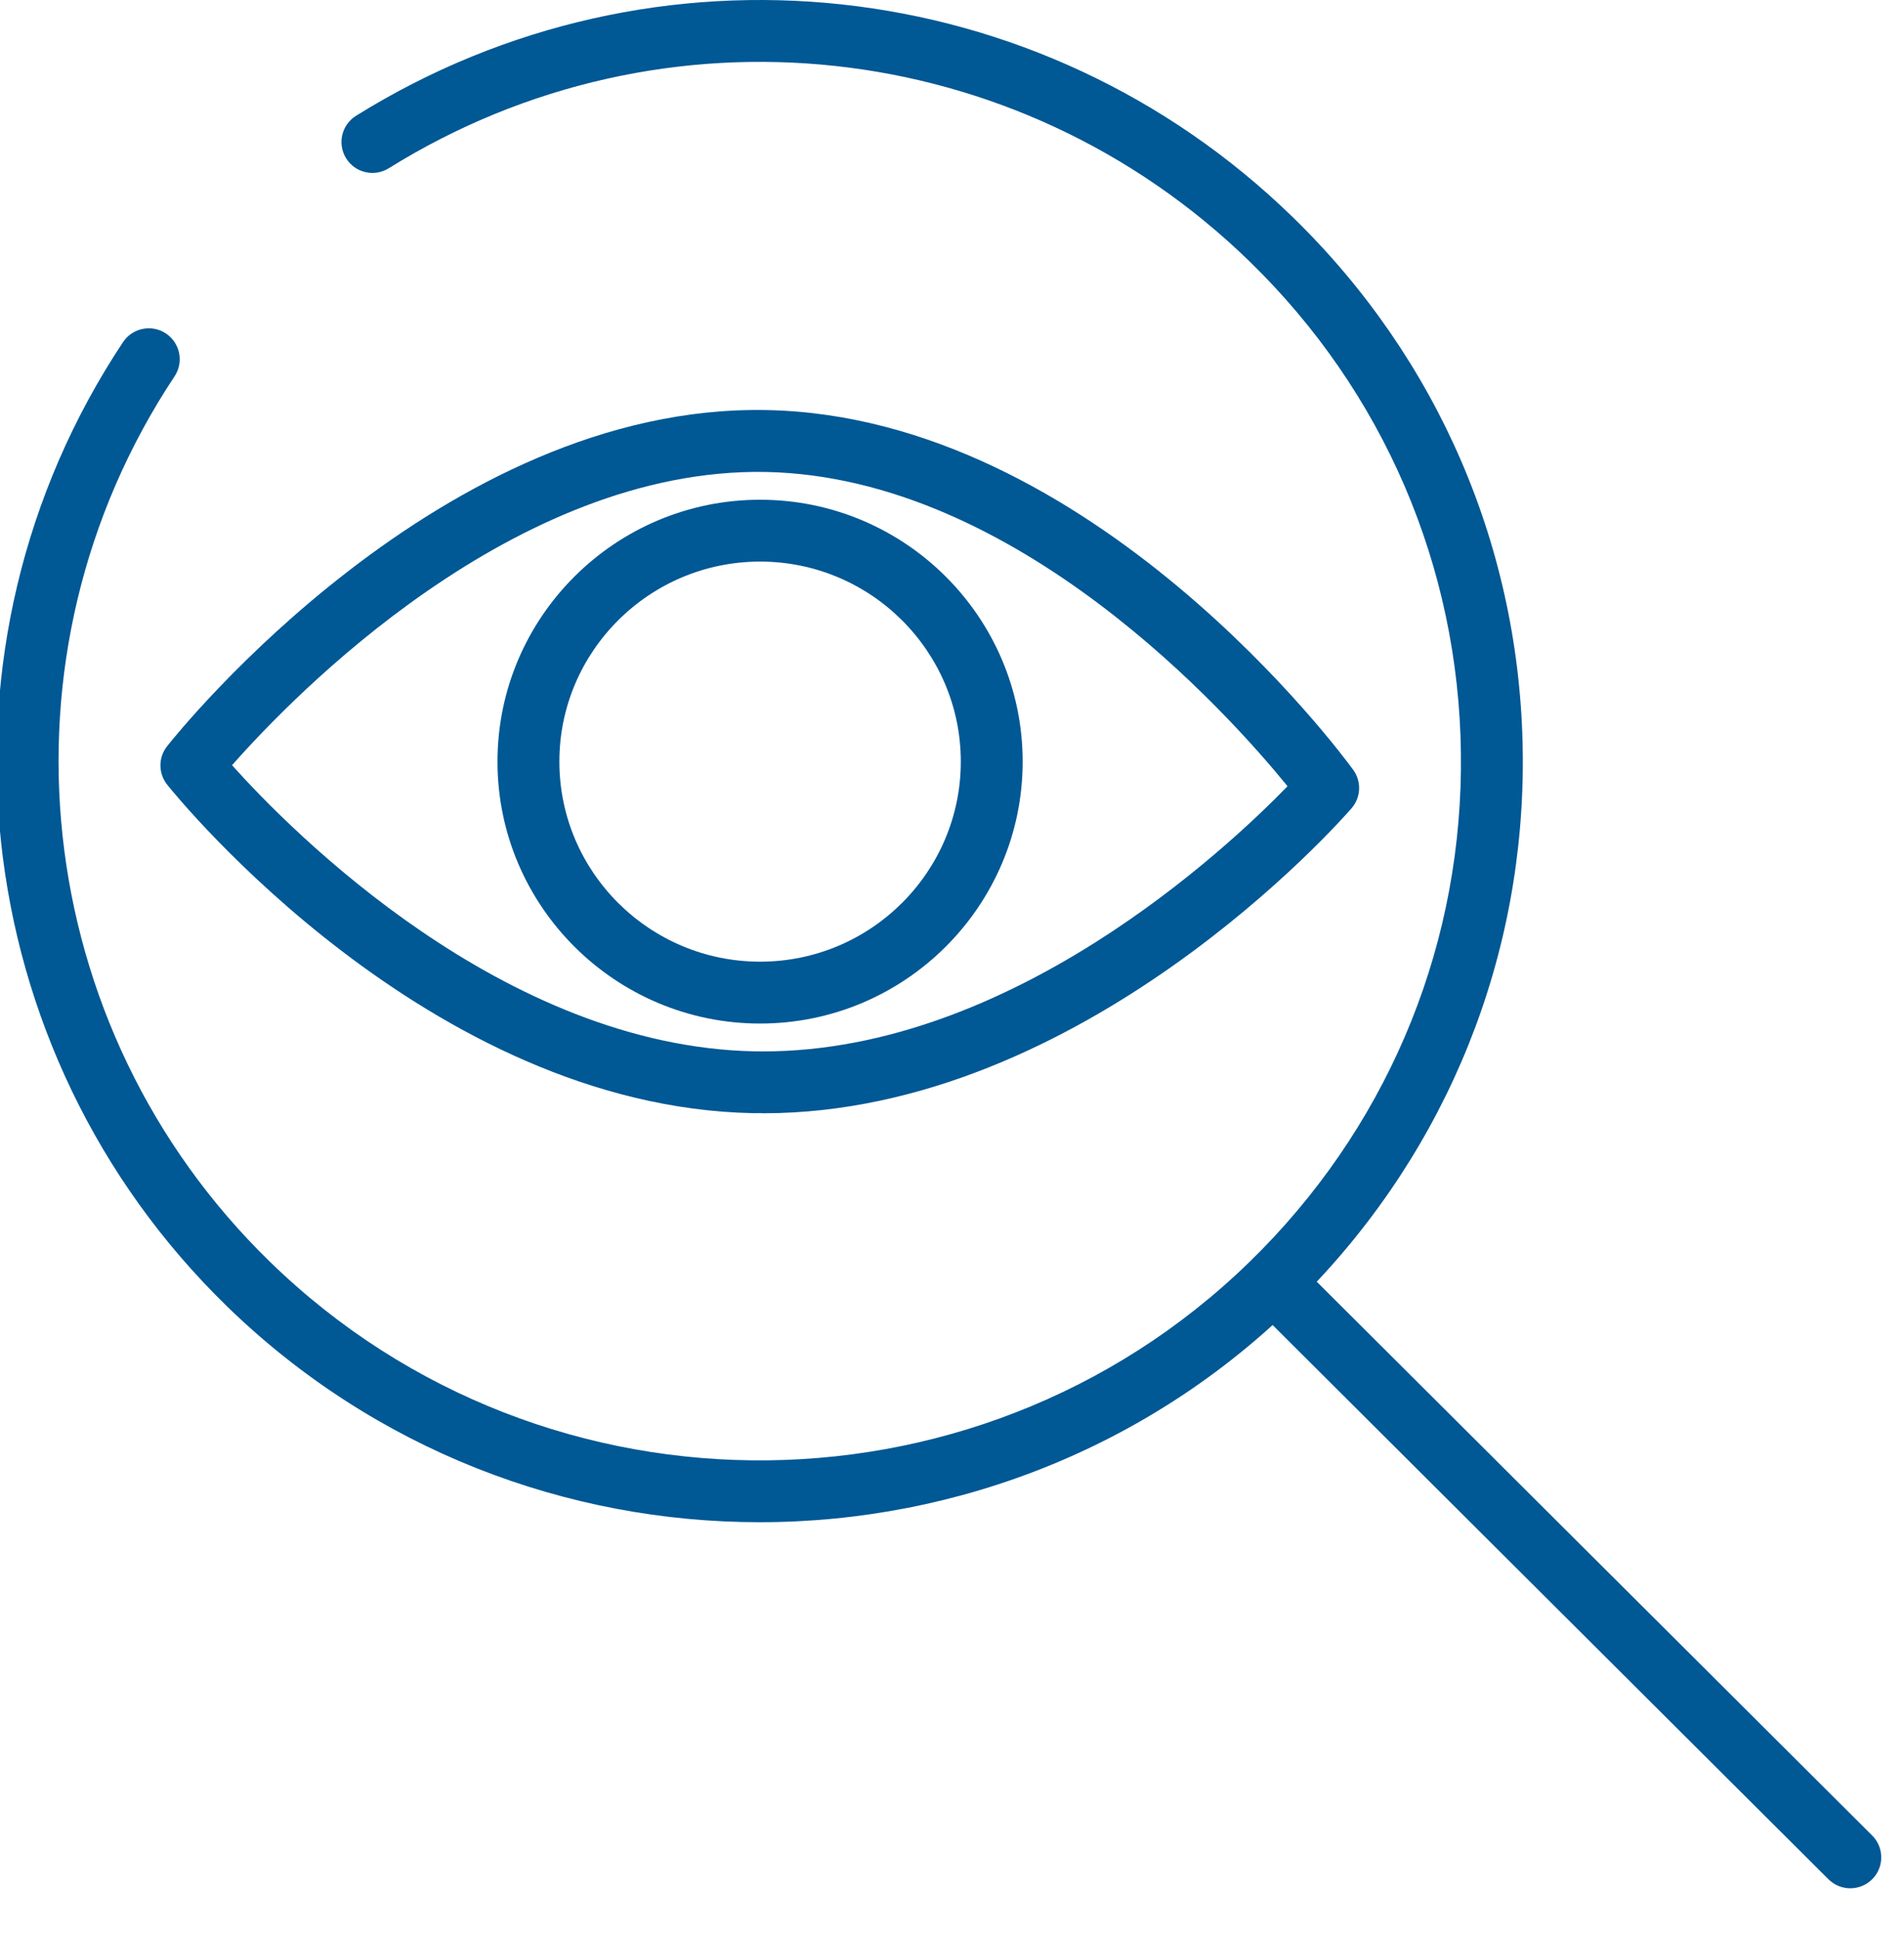
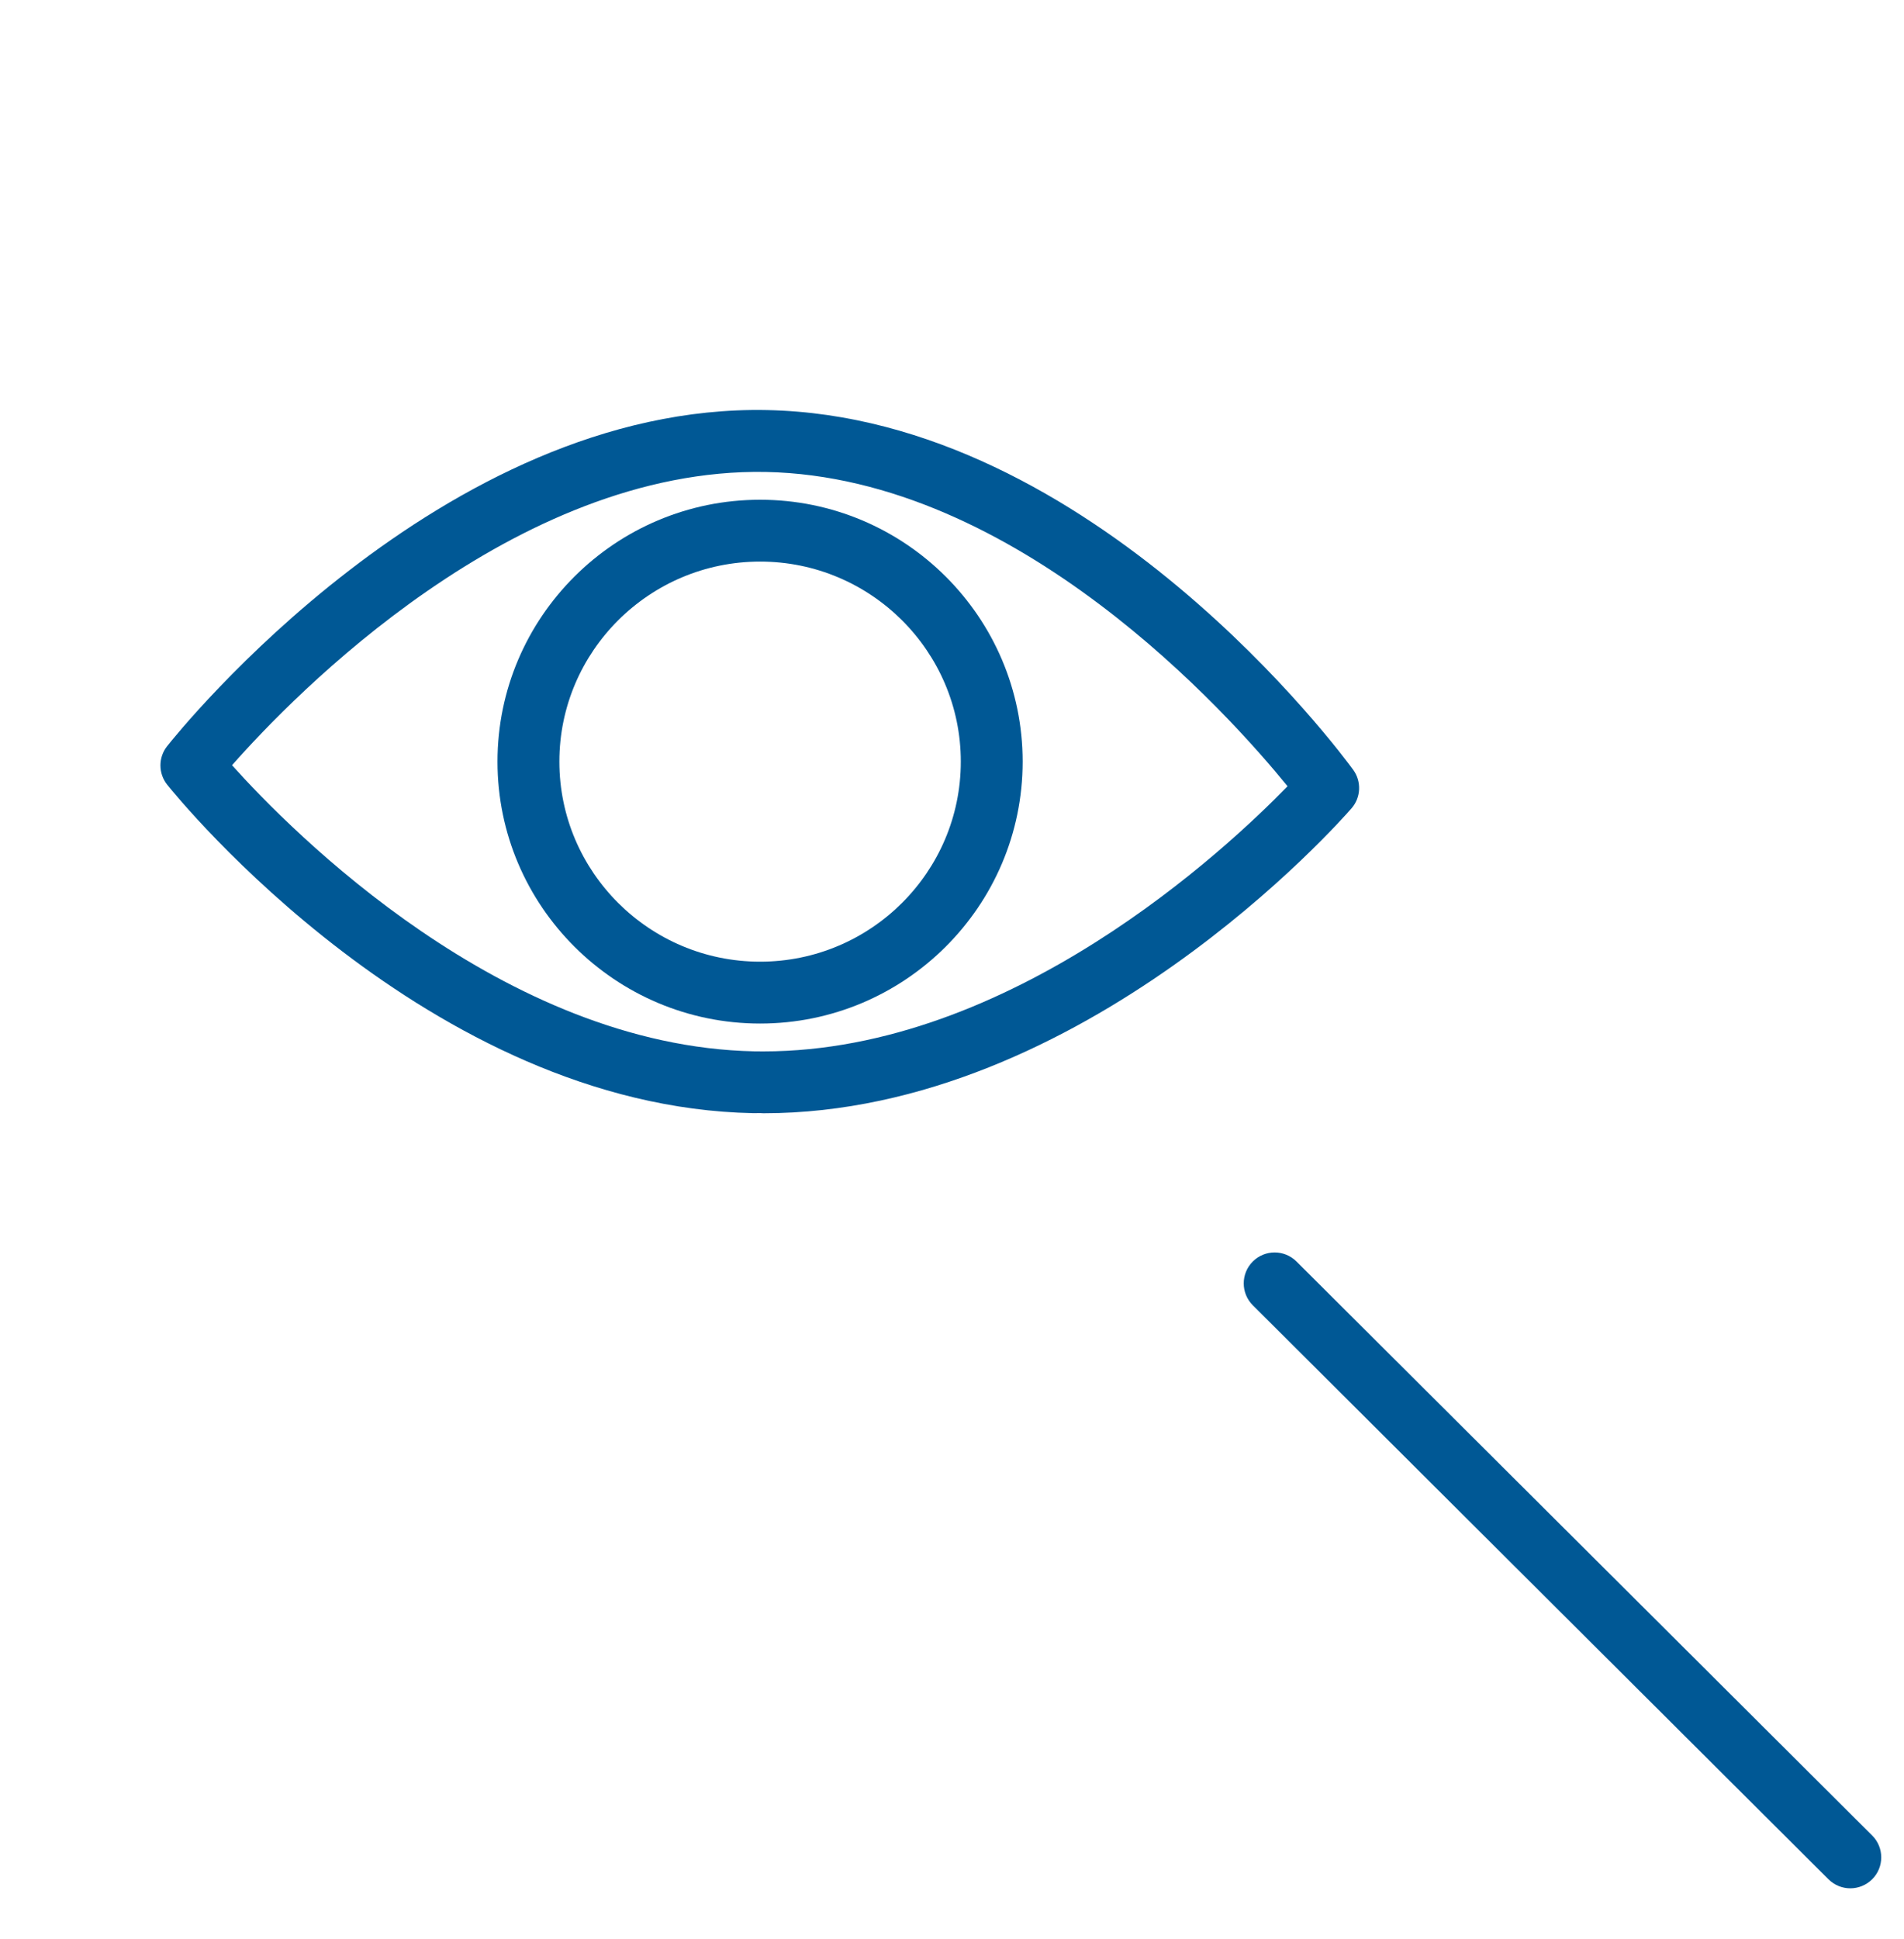
<svg xmlns="http://www.w3.org/2000/svg" id="Untitled-Page%201" viewBox="0 0 56 57" style="background-color:#ffffff00" version="1.1" xml:space="preserve" x="0px" y="0px" width="56px" height="57px">
  <g>
    <g>
-       <path d="M 22.343 44.754 C 16.689 44.754 11.032 42.643 6.675 38.406 C -1.029 30.914 -2.315 18.992 3.618 10.059 C 3.896 9.641 4.46 9.526 4.879 9.804 C 5.298 10.082 5.412 10.646 5.134 11.065 C -0.316 19.27 0.866 30.22 7.944 37.102 C 16.083 45.019 29.166 44.858 37.108 36.745 C 40.955 32.815 43.036 27.628 42.968 22.139 C 42.9 16.65 40.691 11.516 36.749 7.683 C 29.922 1.043 19.512 -0.083 11.434 4.947 C 11.007 5.212 10.446 5.082 10.181 4.656 C 9.915 4.23 10.046 3.669 10.472 3.404 C 19.262 -2.069 30.589 -0.846 38.018 6.38 C 42.309 10.552 44.713 16.141 44.787 22.117 C 44.861 28.093 42.596 33.739 38.409 38.016 C 34.018 42.502 28.183 44.754 22.343 44.754 Z" fill="#005895" />
-     </g>
+       </g>
    <g>
      <path d="M 54.421 55.518 C 54.188 55.518 53.956 55.429 53.778 55.252 L 36.848 38.377 C 36.492 38.022 36.491 37.446 36.846 37.09 C 37.2 36.735 37.776 36.734 38.132 37.089 L 55.063 53.964 C 55.419 54.318 55.42 54.895 55.065 55.251 C 54.887 55.428 54.654 55.518 54.421 55.518 Z" fill="#005895" />
    </g>
    <g>
      <g>
        <path d="M 22.451 32.731 C 22.353 32.722 22.25 32.73 22.149 32.728 C 12.6 32.538 5.228 23.458 4.918 23.071 C 4.654 22.741 4.652 22.271 4.915 21.939 C 5.237 21.532 12.994 11.857 22.563 12.057 C 32.137 12.248 39.492 22.209 39.8 22.633 C 40.049 22.976 40.029 23.444 39.752 23.764 C 39.434 24.13 31.863 32.731 22.451 32.731 ZM 6.825 22.498 C 8.57 24.443 14.799 30.762 22.185 30.91 C 22.274 30.911 22.363 30.912 22.451 30.912 C 29.726 30.912 36.069 24.968 37.869 23.116 C 36.163 21.019 29.927 14.023 22.526 13.876 C 15.123 13.738 8.611 20.47 6.825 22.498 Z" fill="#005895" />
      </g>
      <g>
        <path d="M 22.356 30.093 C 18.097 30.093 14.632 26.638 14.632 22.392 C 14.632 18.146 18.097 14.693 22.356 14.693 C 26.614 14.693 30.078 18.146 30.078 22.392 C 30.078 26.638 26.614 30.093 22.356 30.093 ZM 22.356 16.511 C 19.101 16.511 16.452 19.149 16.452 22.392 C 16.452 25.635 19.101 28.274 22.356 28.274 C 25.611 28.274 28.259 25.635 28.259 22.392 C 28.259 19.149 25.611 16.511 22.356 16.511 Z" fill="#005895" />
      </g>
    </g>
  </g>
</svg>